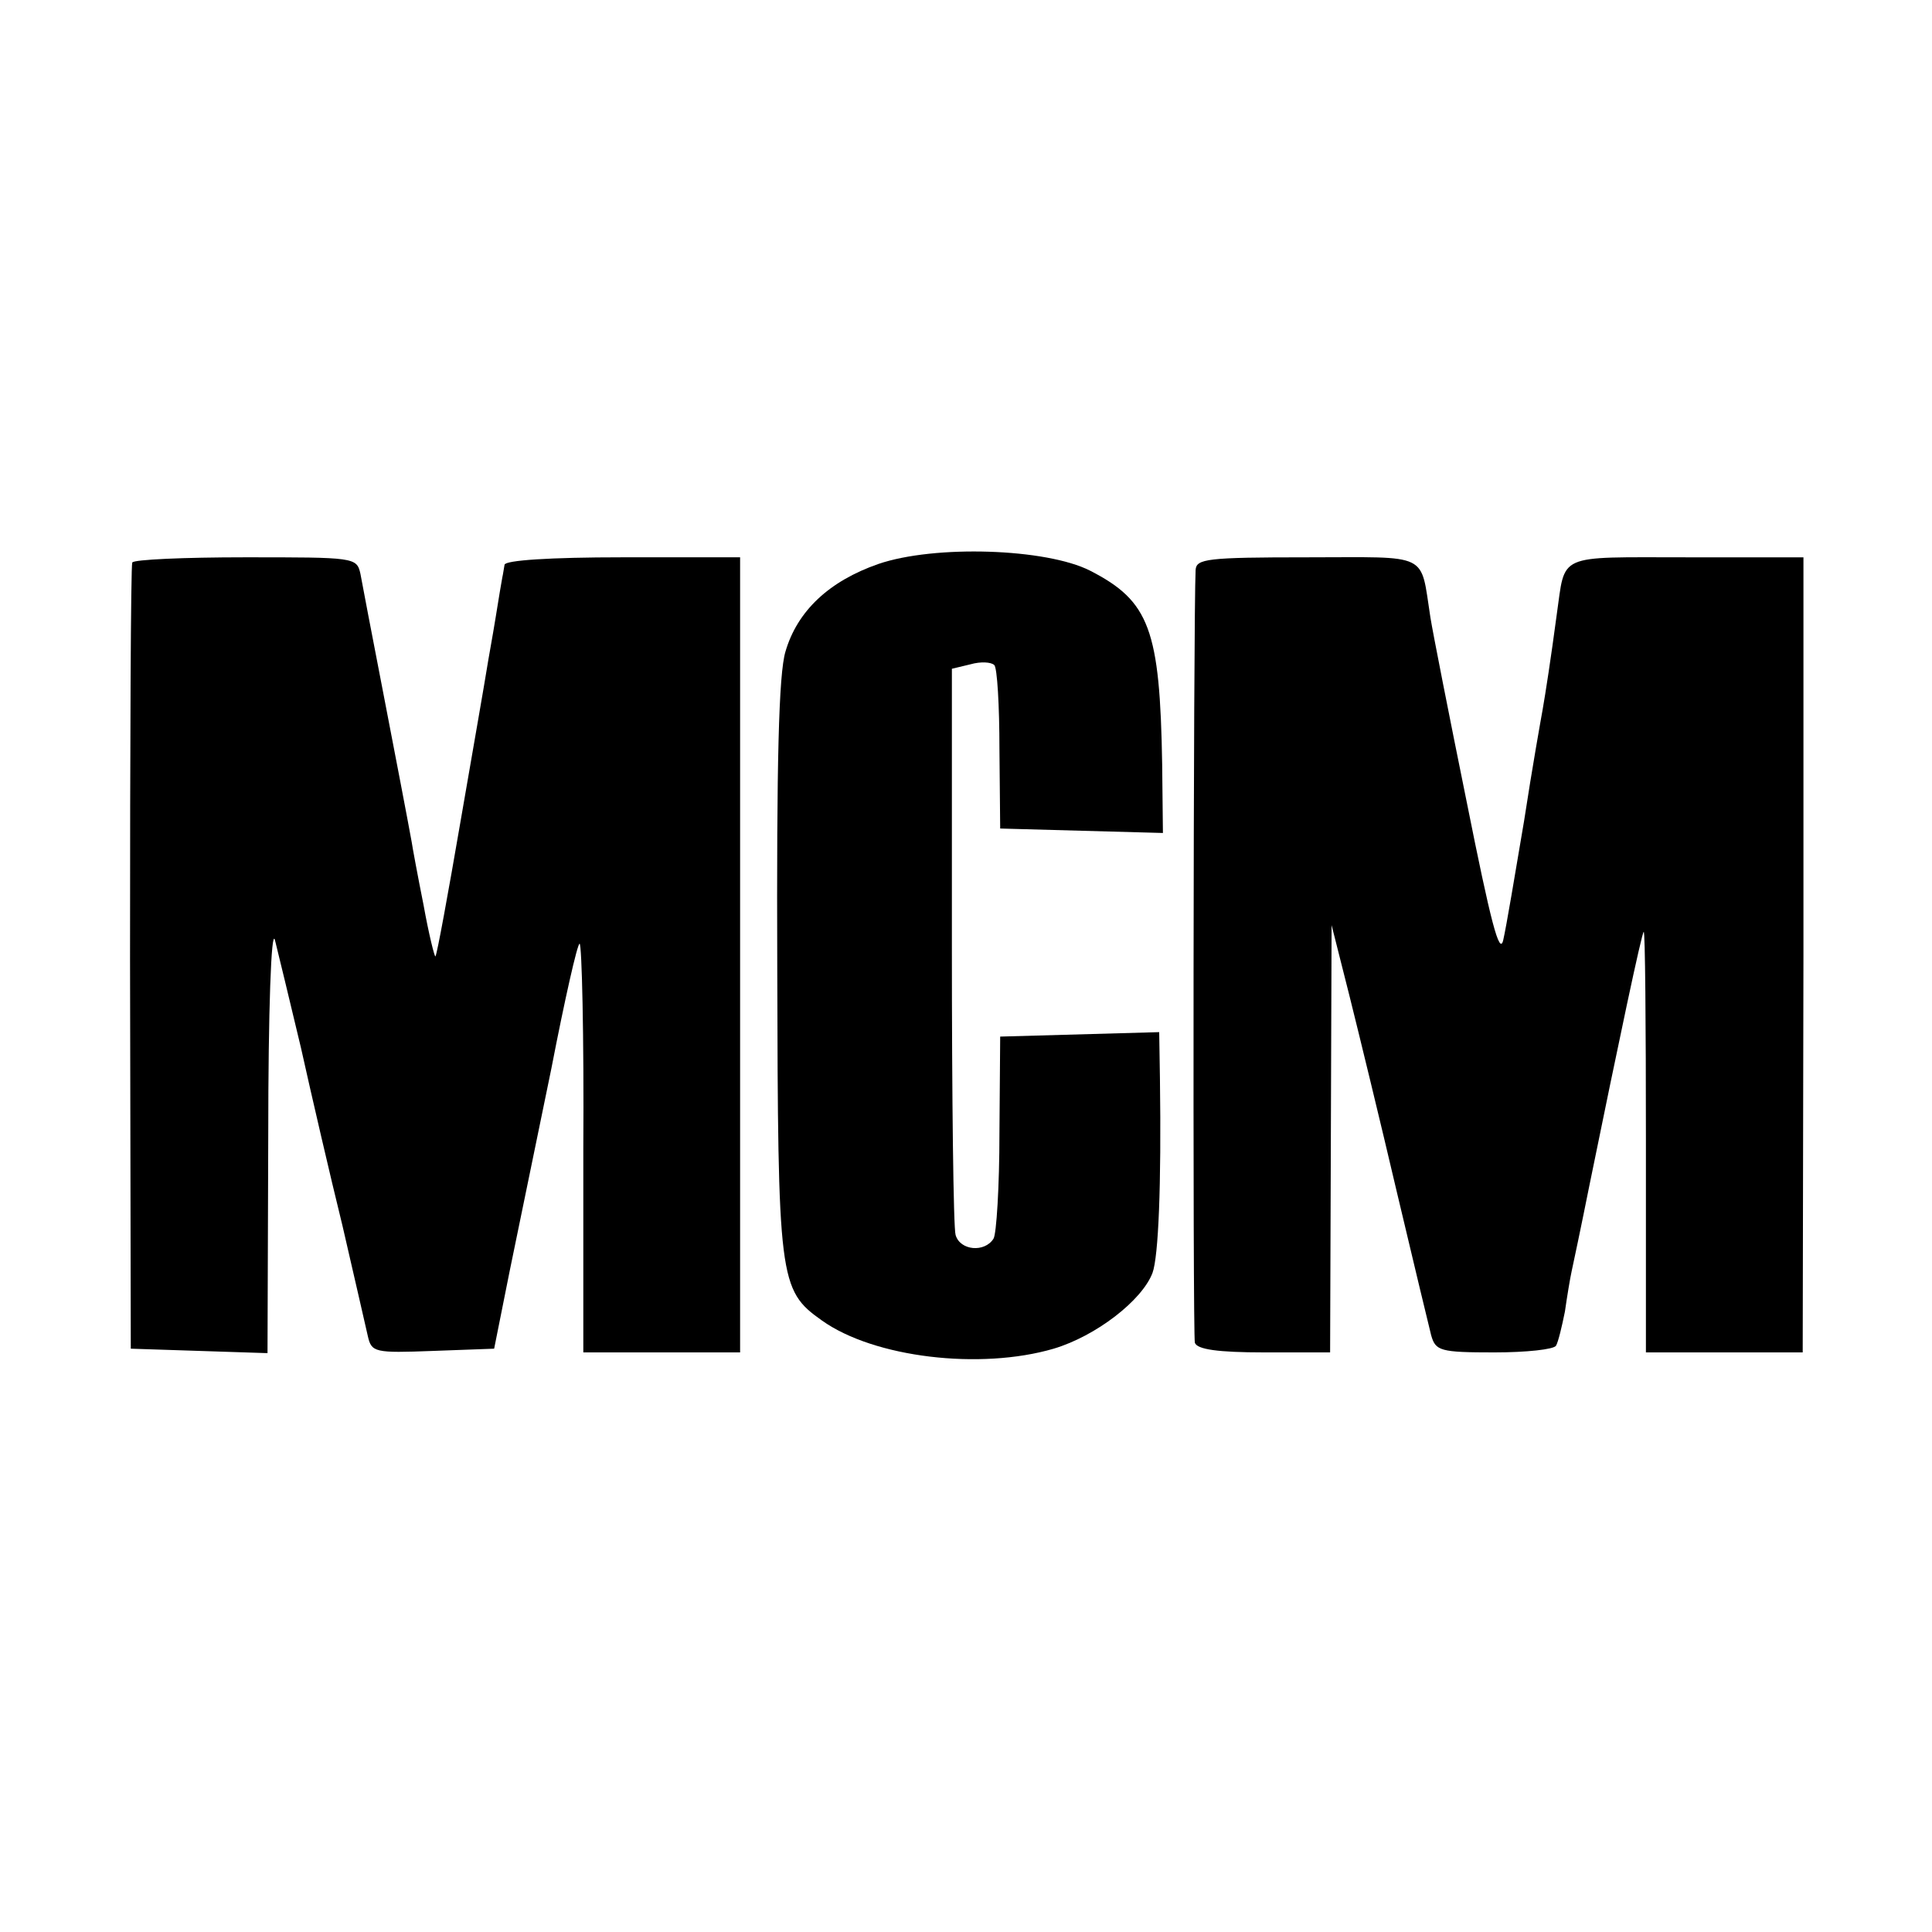
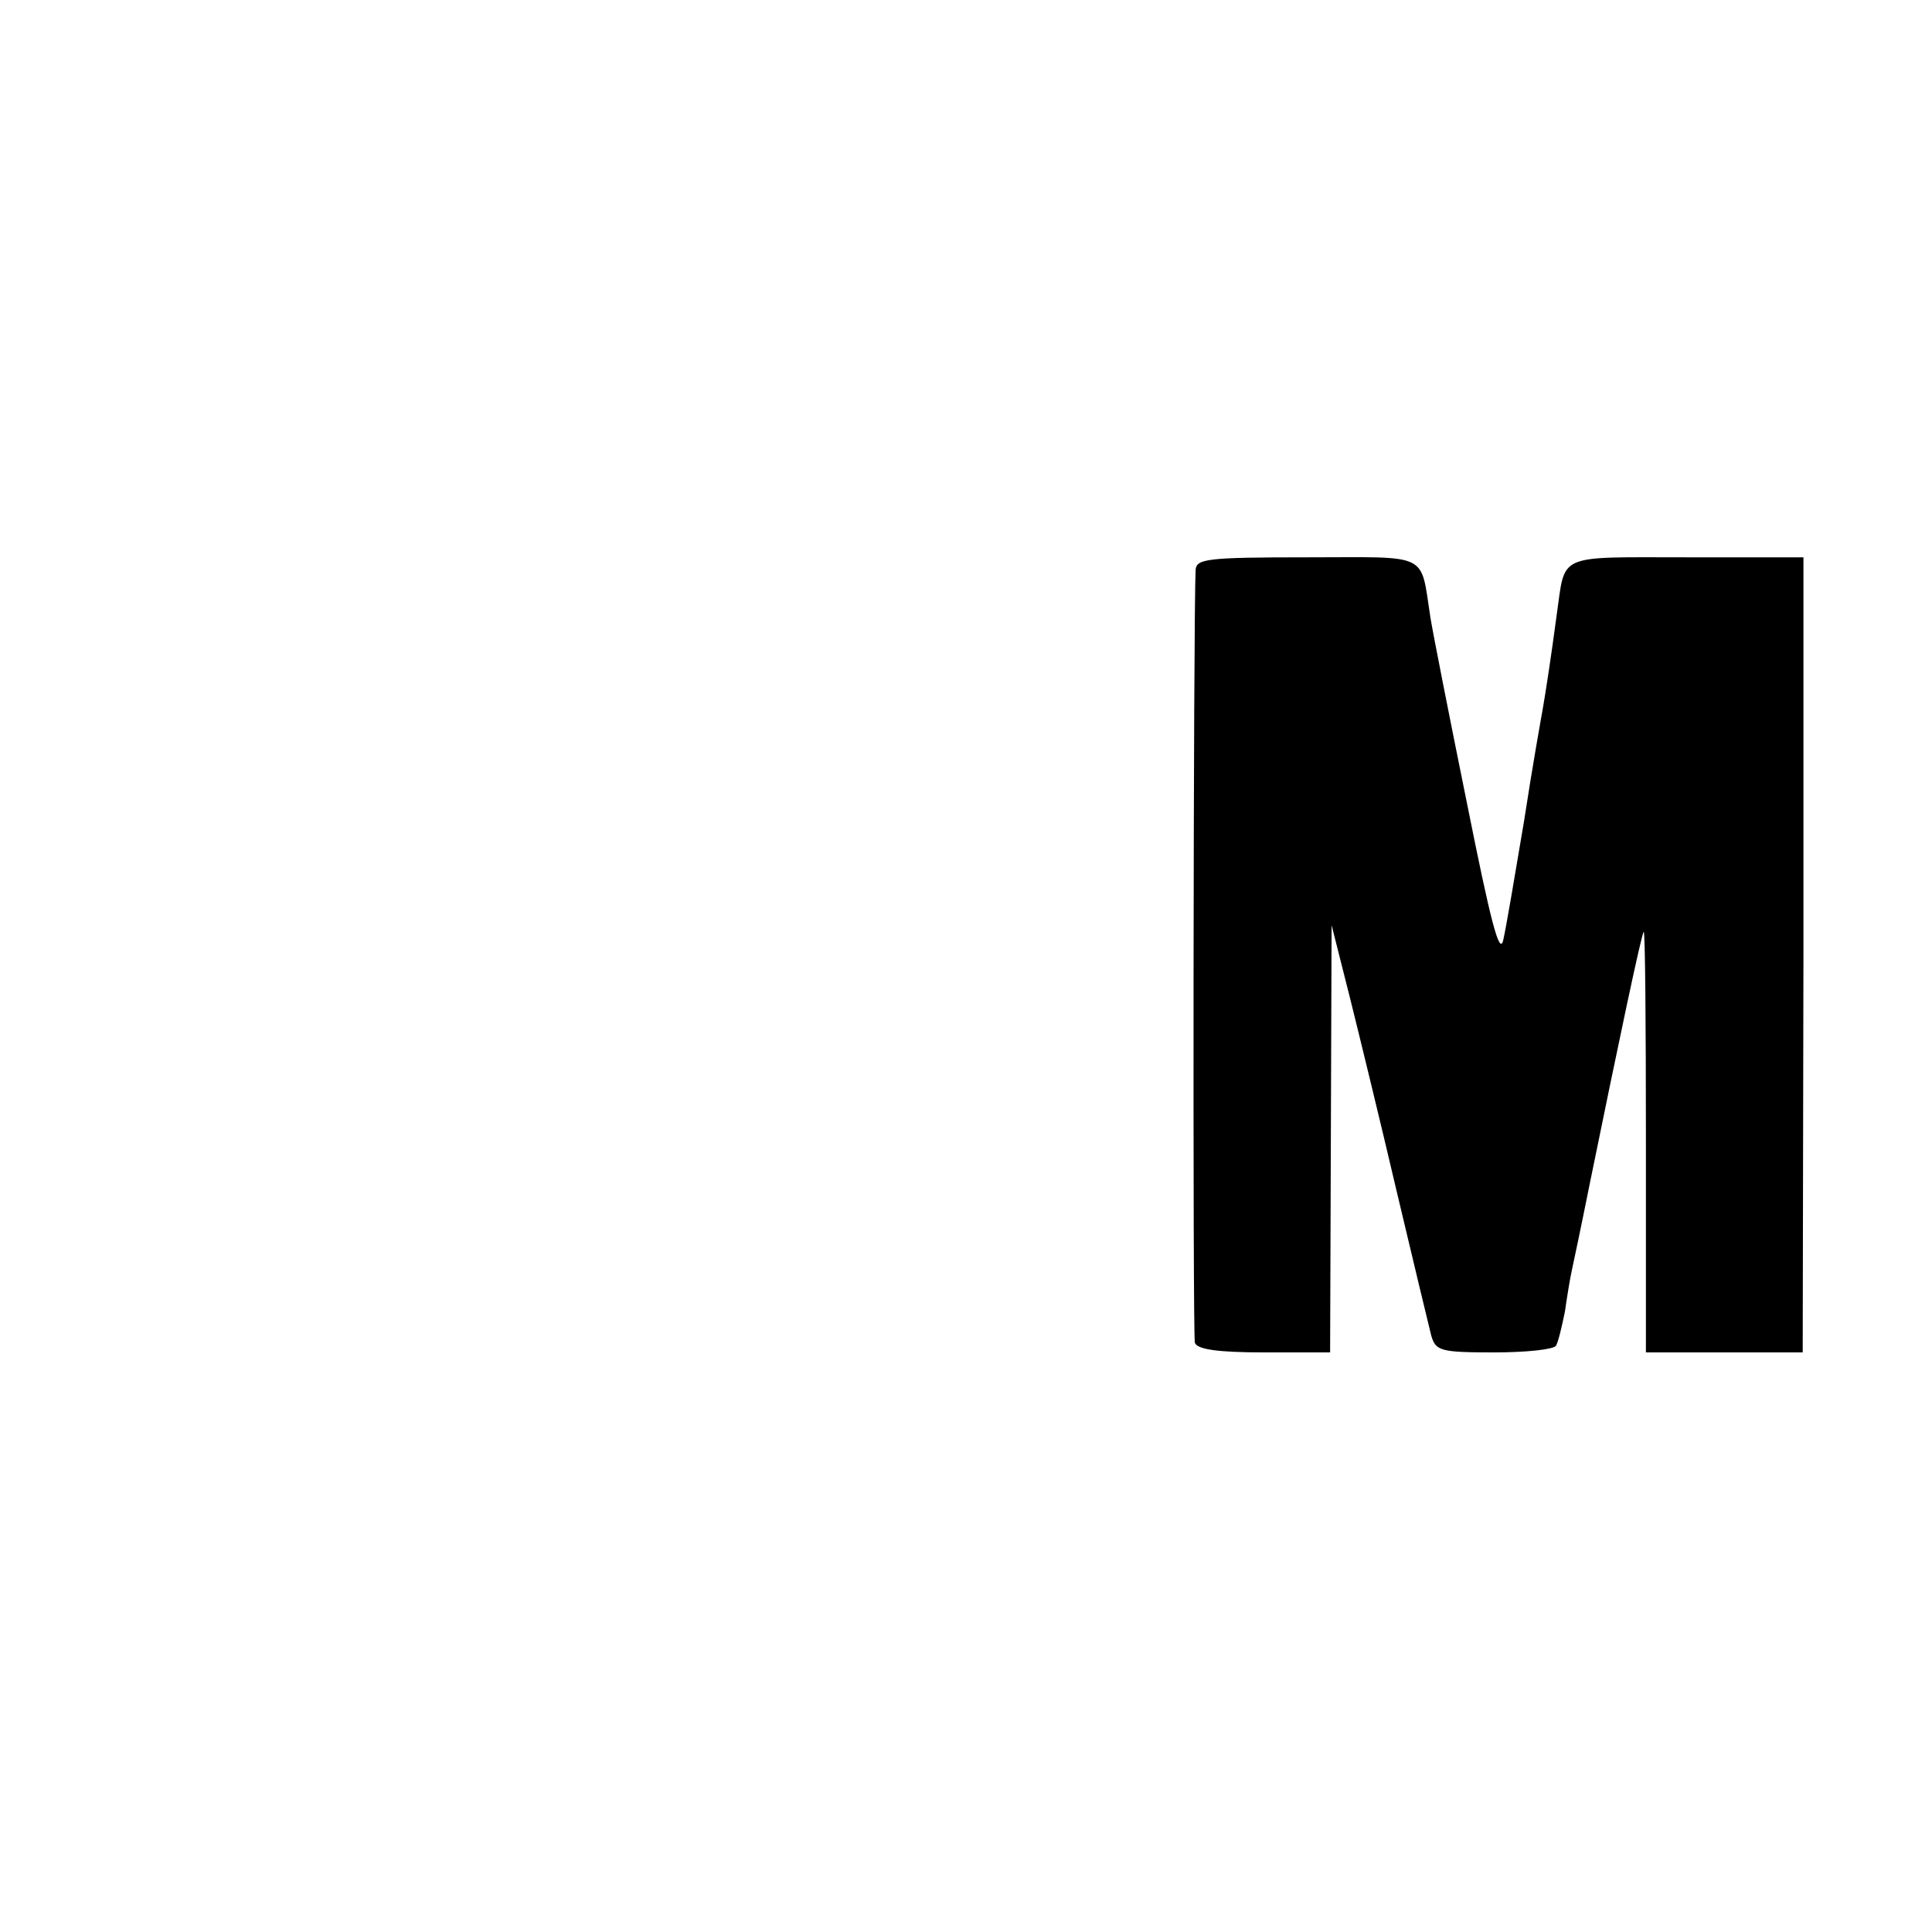
<svg xmlns="http://www.w3.org/2000/svg" version="1.0" width="260pt" height="260pt" viewBox="0 0 260 260" preserveAspectRatio="xMidYMid meet">
  <g transform="translate(0,260) scale(0.1,-0.1)" fill="#000000" stroke="none">
-     <path d="M1182 1841 c-66 -23 -109 -63 -125 -118 -9 -30 -12 -148 -11 -425 1 -420 2 -434 60 -475 70 -50 213 -67 312 -38 57 17 119 65 133 102 8 22 12 117 10 261 l-1 63 -107 -3 -107 -3 -1 -130 c0 -71 -4 -136 -8 -142 -12 -19 -45 -16 -51 5 -3 9 -5 185 -5 389 l0 373 25 6 c14 4 28 3 32 -1 4 -3 7 -55 7 -113 l1 -107 109 -3 110 -3 -1 92 c-3 182 -17 220 -97 261 -59 30 -209 35 -285 9z" />
-     <path d="M178 1843 c-2 -5 -3 -244 -3 -533 l1 -525 92 -3 92 -3 1 293 c0 168 4 280 9 263 4 -16 20 -82 35 -145 14 -63 39 -171 56 -240 16 -69 31 -135 34 -148 5 -22 9 -23 88 -20 l82 3 21 105 c12 58 37 180 56 272 18 93 35 168 38 168 3 0 6 -124 5 -275 l0 -275 105 0 106 0 0 535 0 535 -158 0 c-98 0 -158 -4 -159 -10 -1 -5 -2 -13 -3 -17 -1 -5 -5 -29 -9 -54 -4 -25 -10 -57 -12 -70 -2 -13 -18 -105 -35 -203 -17 -99 -32 -181 -34 -183 -1 -2 -9 30 -16 69 -8 40 -15 78 -16 85 -11 61 -66 343 -69 361 -5 22 -8 22 -155 22 -82 0 -150 -3 -152 -7z" />
    <path d="M1609 1833 c-3 -60 -4 -1030 -1 -1040 3 -9 31 -13 93 -13 l89 0 1 288 1 287 24 -95 c13 -52 42 -171 64 -265 22 -93 43 -180 46 -192 6 -21 12 -23 85 -23 43 0 80 4 83 9 3 5 8 26 12 46 3 21 7 45 9 54 2 9 13 61 24 116 40 196 70 338 73 341 2 2 3 -125 3 -281 l0 -285 105 0 106 0 1 535 0 535 -158 0 c-176 0 -162 6 -174 -77 -8 -60 -15 -105 -19 -128 -2 -11 -14 -78 -25 -150 -12 -71 -24 -143 -28 -160 -5 -22 -17 25 -49 185 -24 118 -46 230 -49 249 -14 89 1 81 -166 81 -135 0 -149 -2 -150 -17z" />
  </g>
</svg>